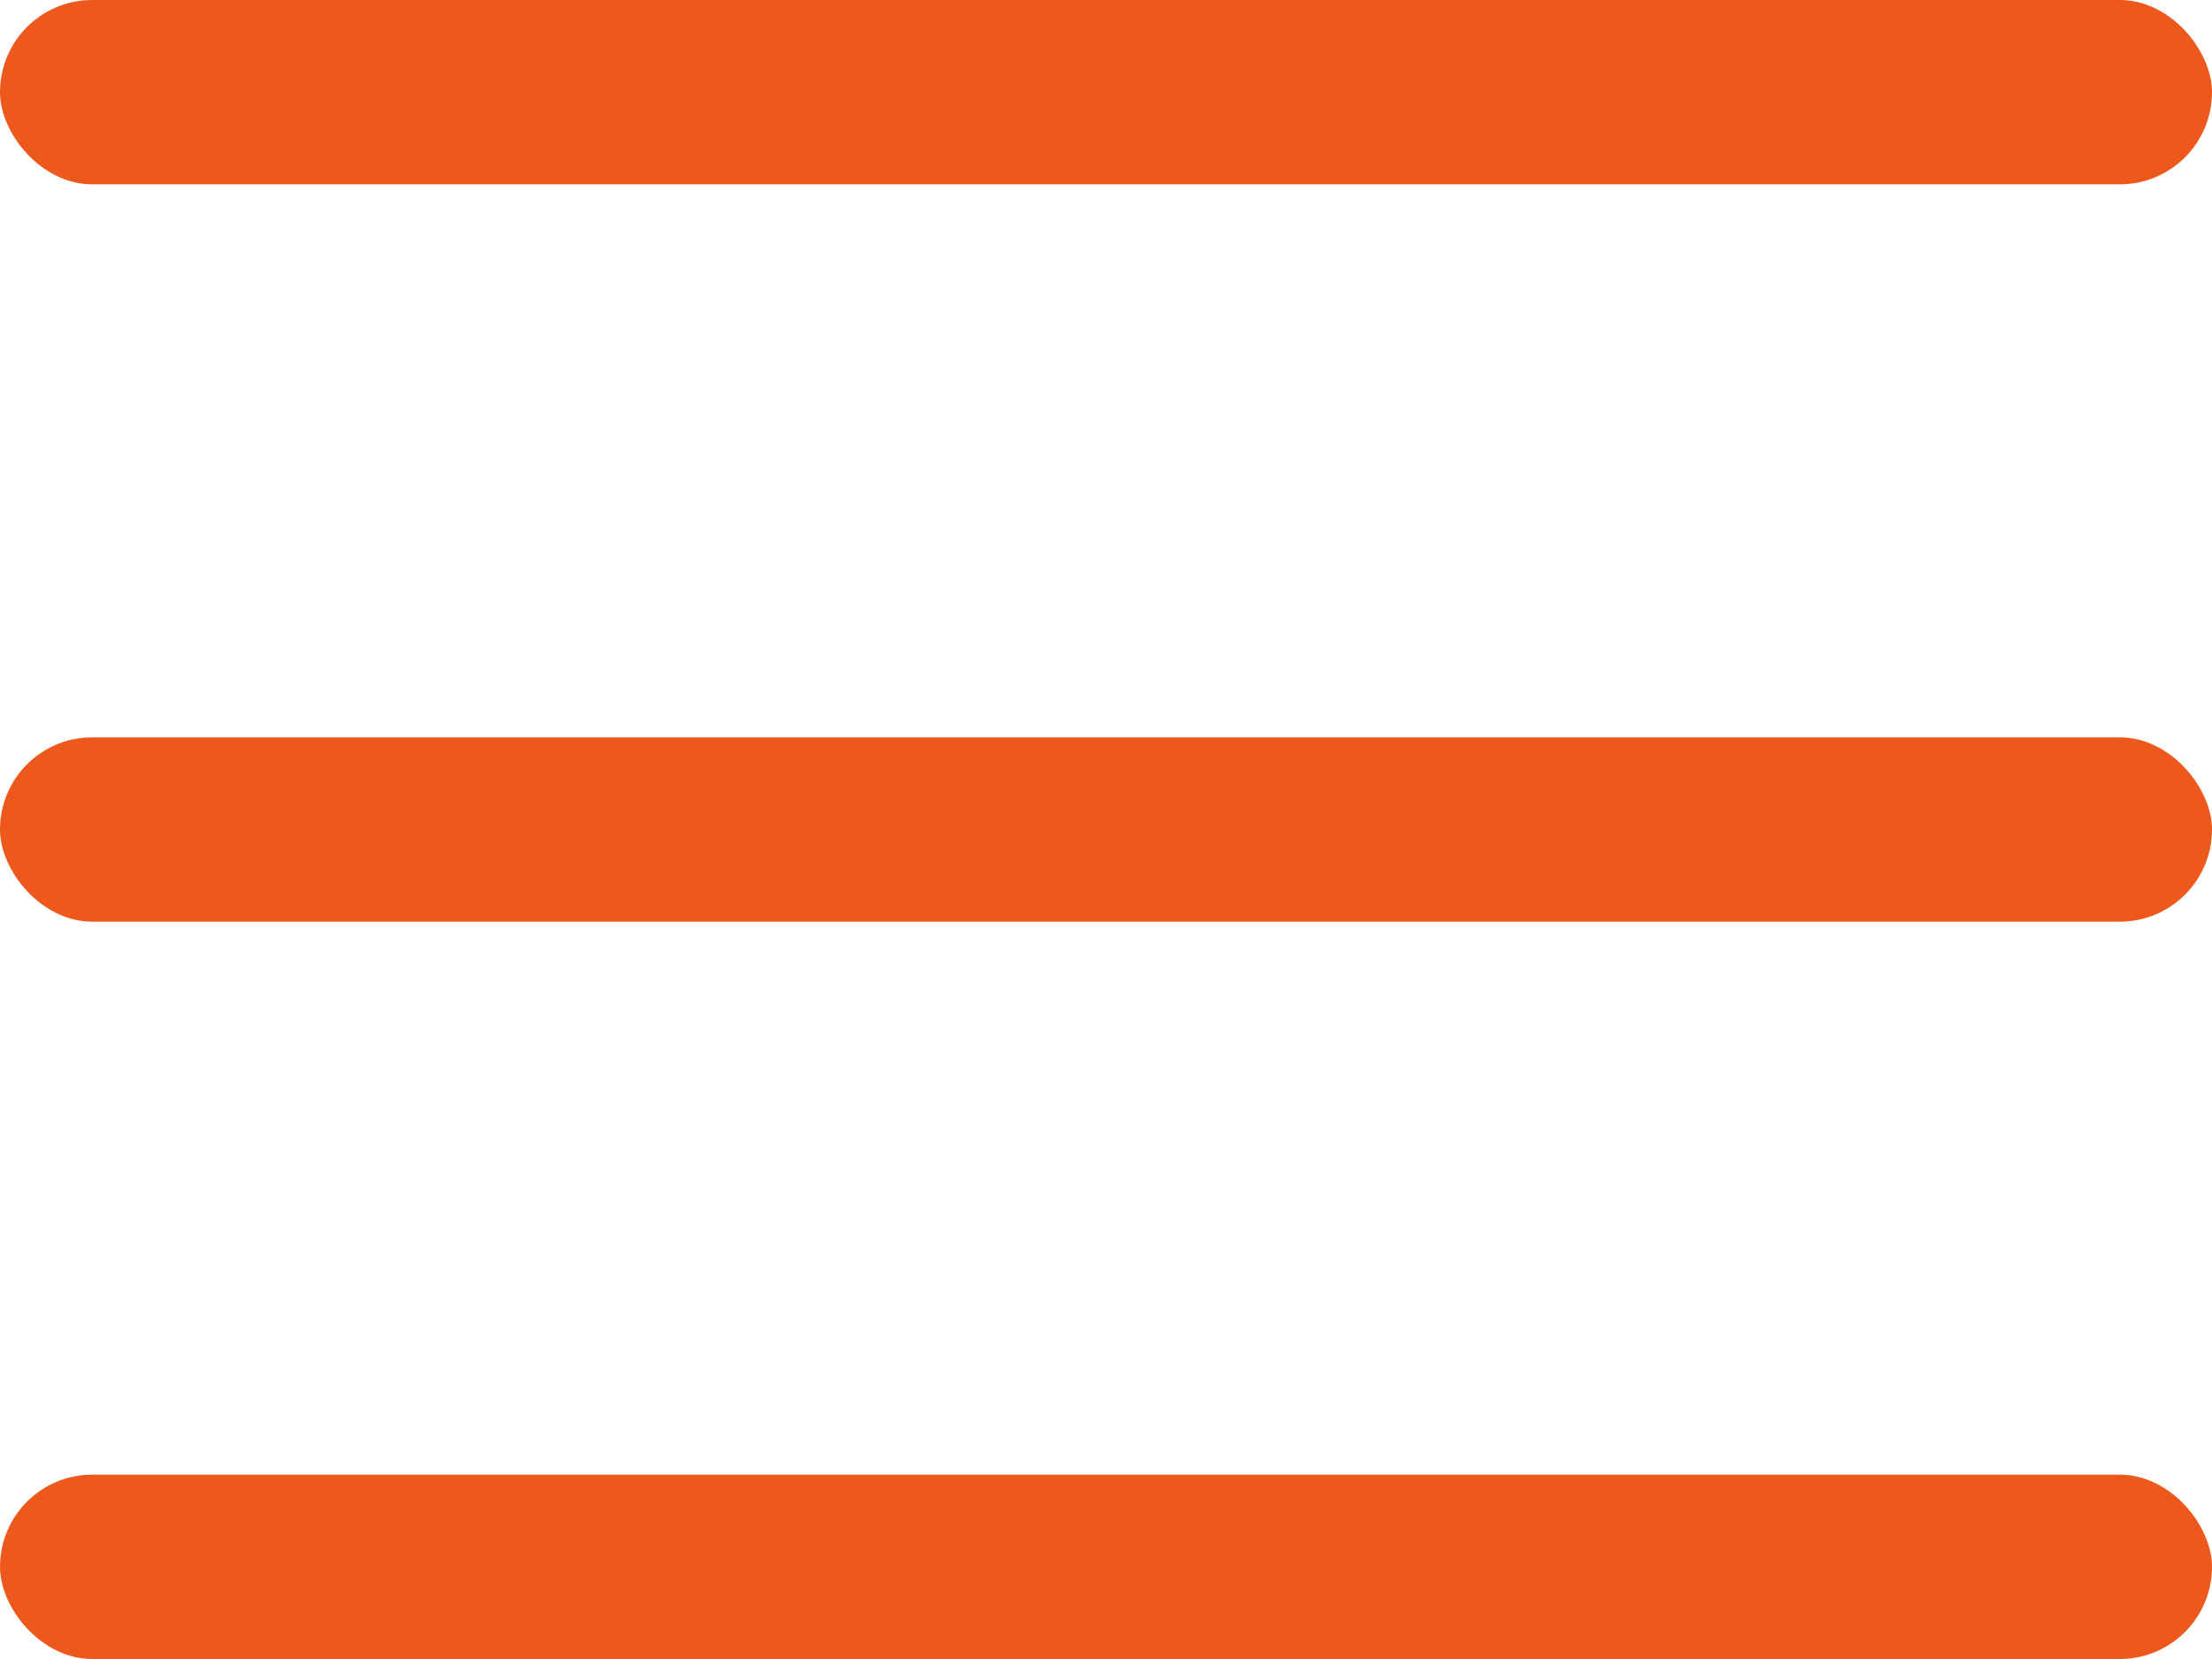
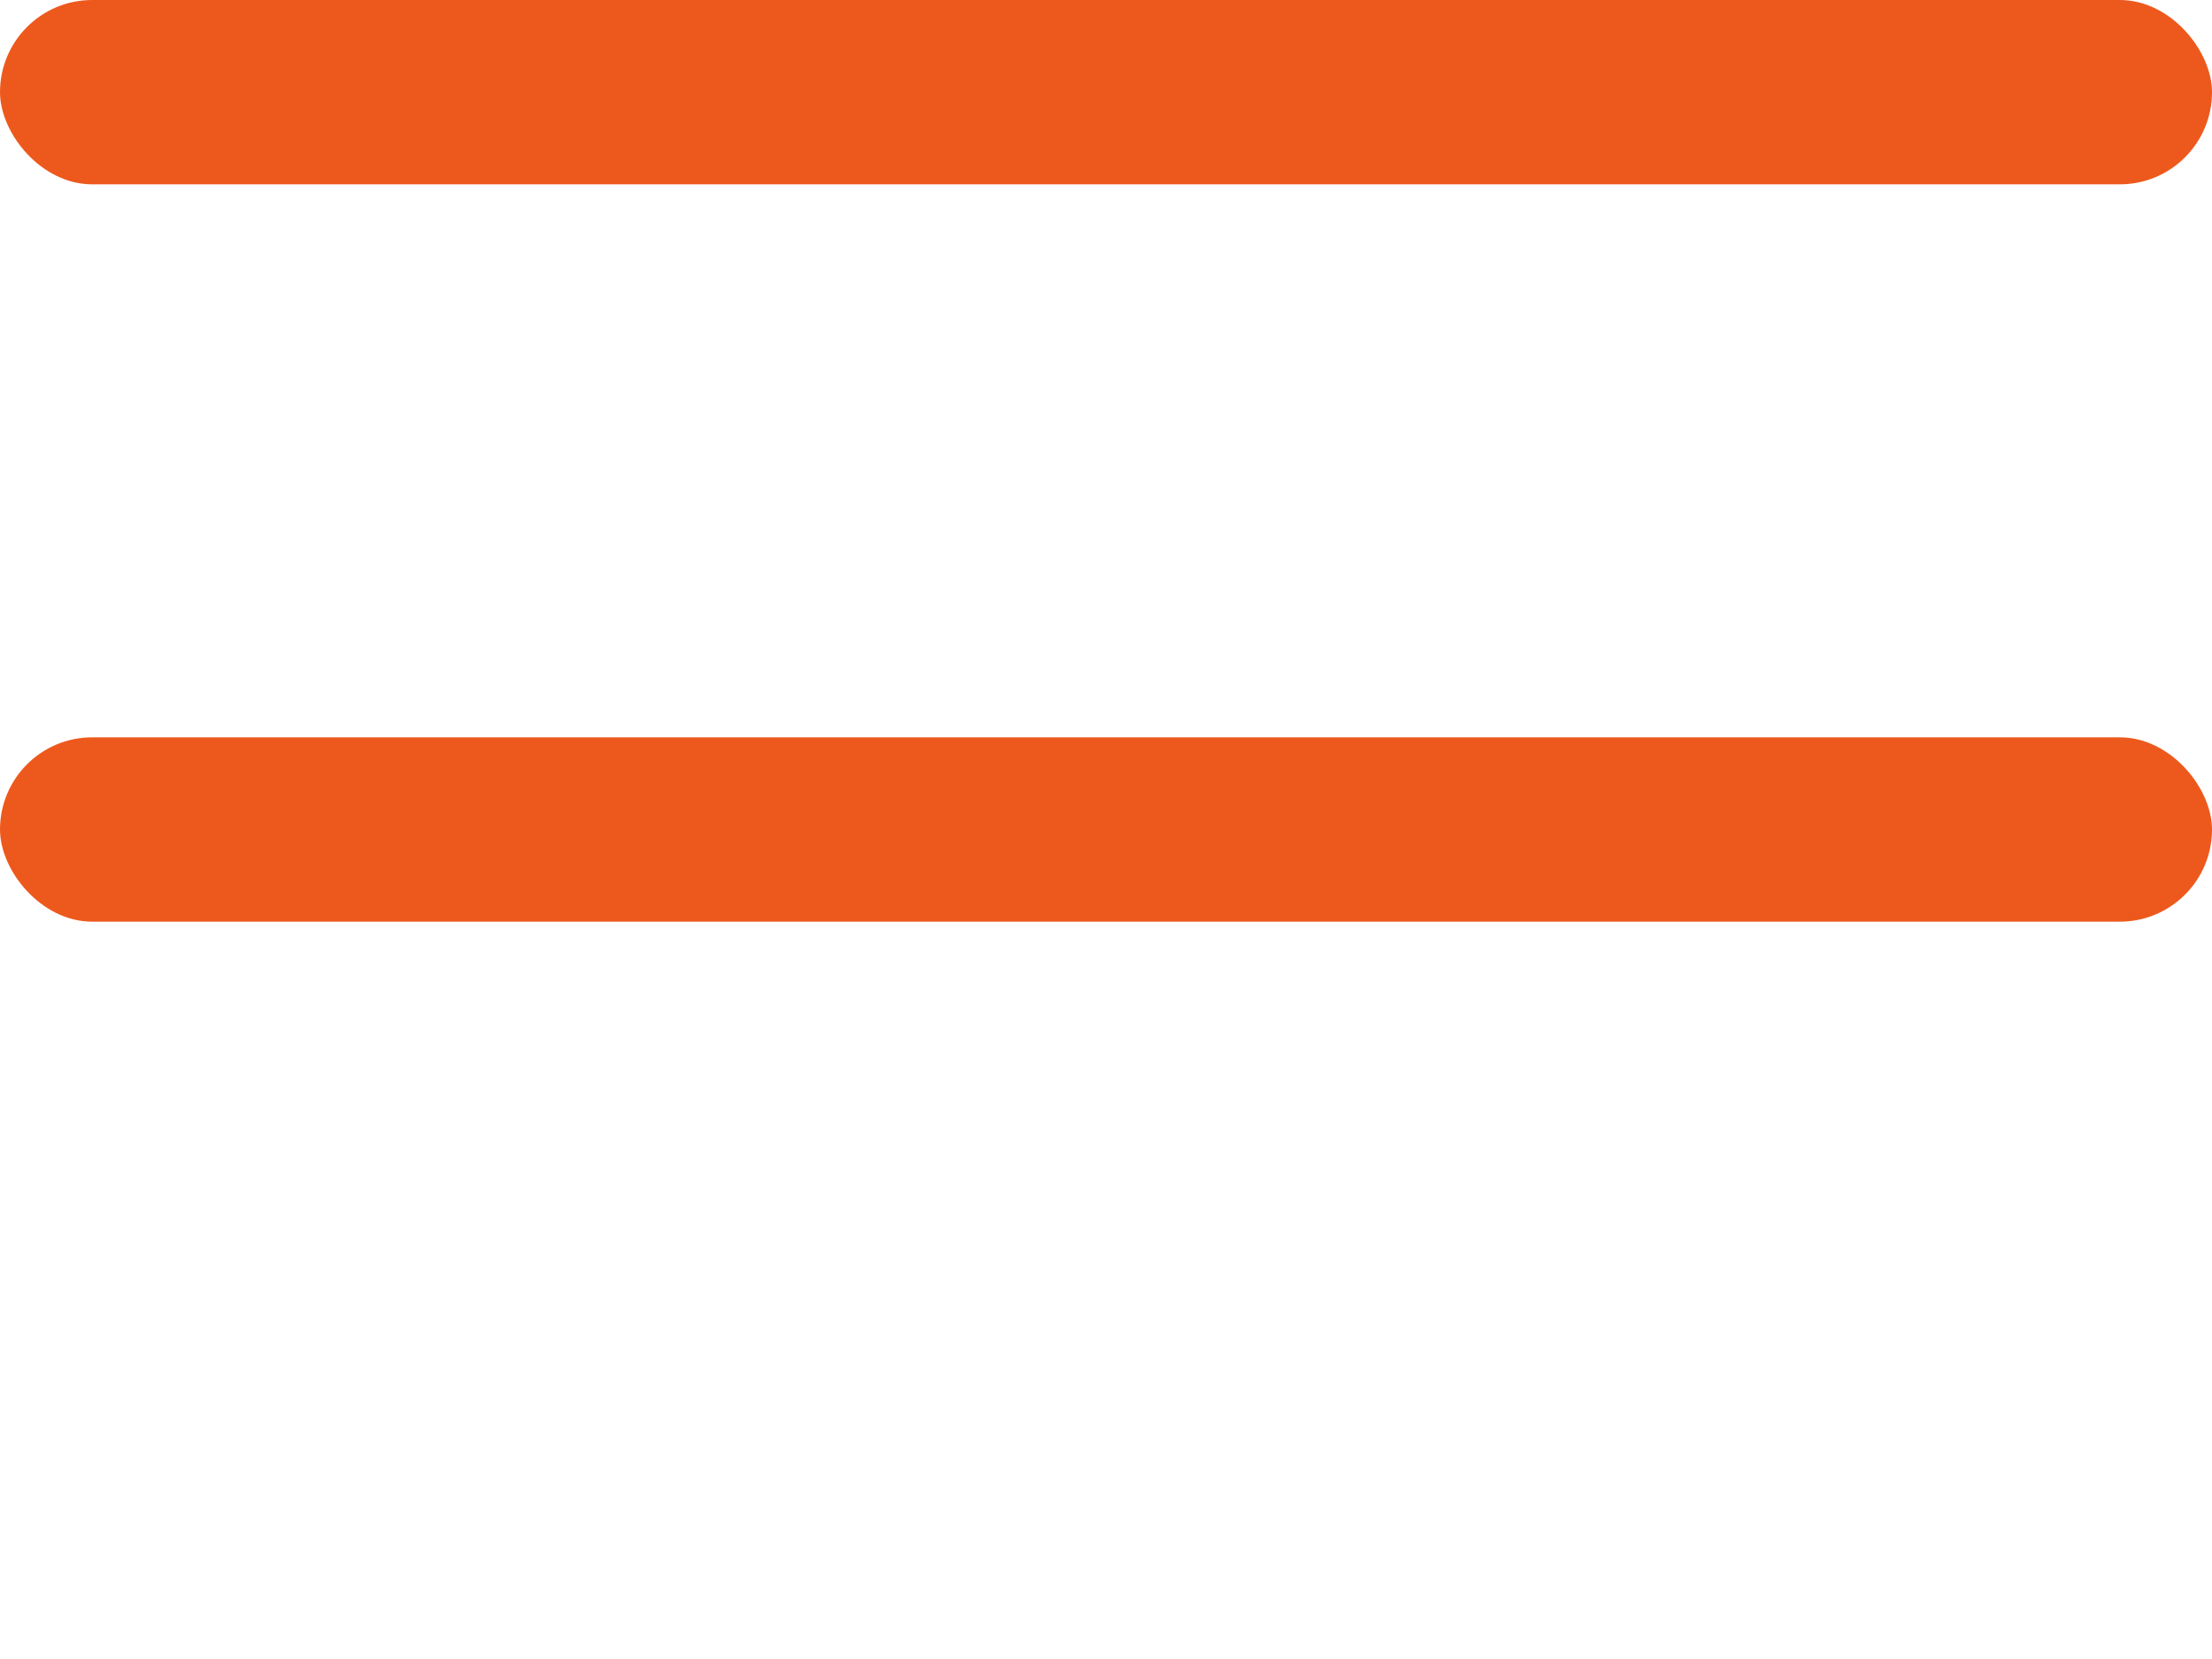
<svg xmlns="http://www.w3.org/2000/svg" width="12" height="9" viewBox="0 0 12 9" fill="none">
  <rect width="12" height="1" rx="0.5" fill="#ED591D" />
  <rect y="4" width="12" height="1" rx="0.5" fill="#ED591D" />
-   <rect y="8" width="12" height="1" rx="0.5" fill="#ED591D" />
</svg>